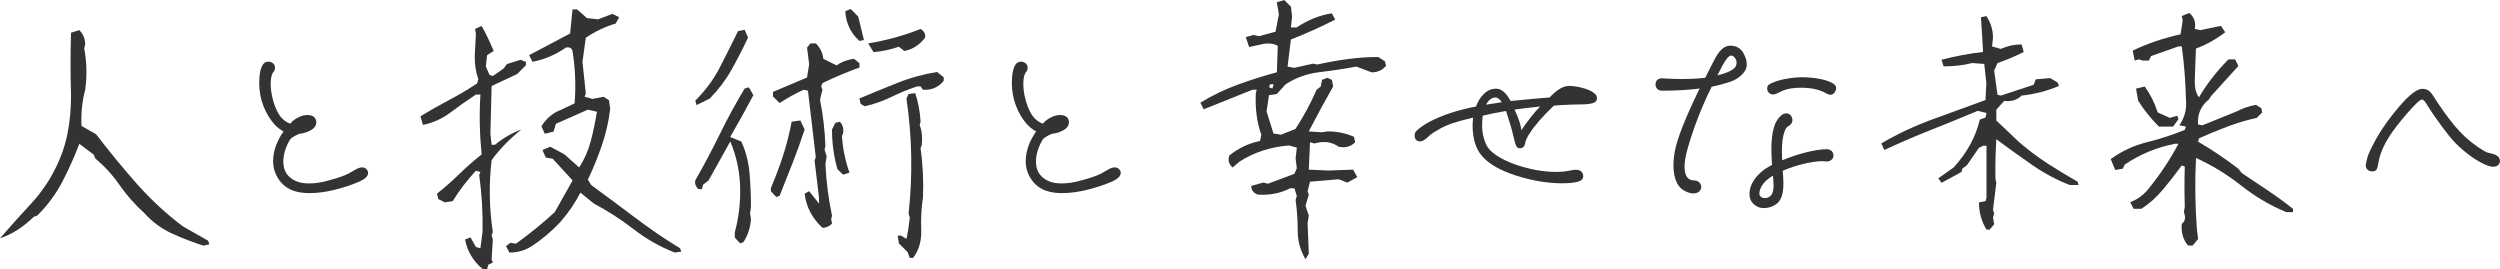
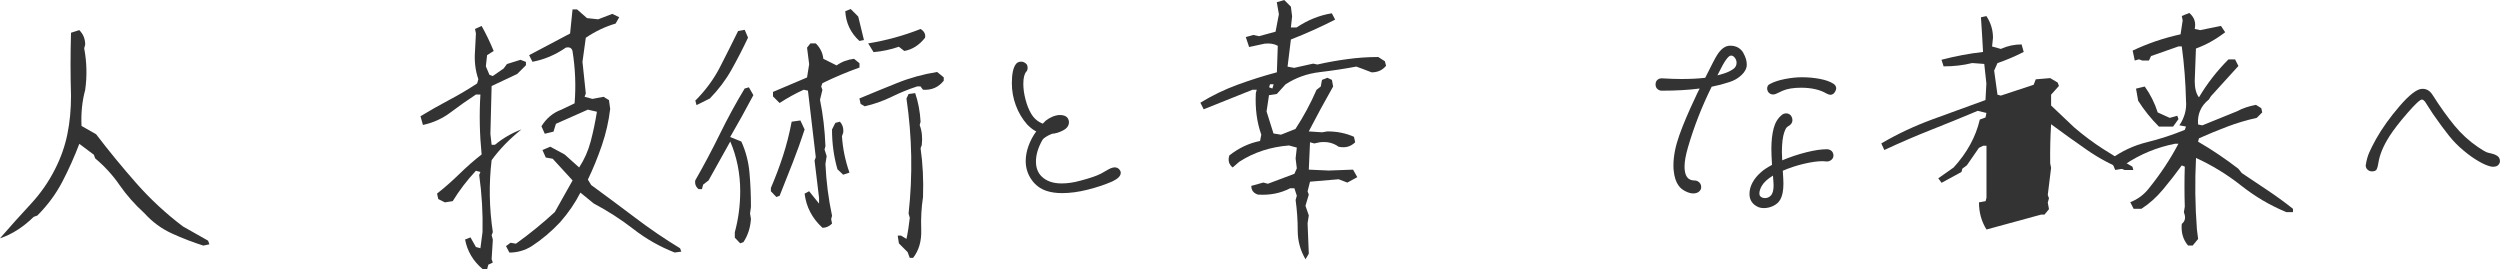
<svg xmlns="http://www.w3.org/2000/svg" id="_レイヤー_2" viewBox="0 0 472.77 50.87">
  <defs>
    <style>.cls-1{fill:#333;}</style>
  </defs>
  <g id="_レイヤー_1-2">
    <g>
      <path class="cls-1" d="M38.44,46.44c-1.96-.62-3.93-1.38-5.91-2.28-1.98-.9-3.72-2.18-5.22-3.84-1.83-1.67-3.4-3.44-4.69-5.31-1.29-1.88-2.83-3.56-4.62-5.06l-.25-.69-2.75-2.06c-.92,2.42-1.98,4.79-3.19,7.12-1.21,2.33-2.79,4.48-4.75,6.44l-.69,.25c-2,1.96-4.12,3.31-6.38,4.06,1.96-2.25,3.88-4.4,5.78-6.44,1.9-2.04,3.45-4.27,4.66-6.69,1.08-2.12,1.85-4.31,2.31-6.56,.46-2.25,.69-4.67,.69-7.25-.12-3.96-.12-7.94,0-11.94l1.56-.5c.75,.75,1.12,1.67,1.12,2.75l-.19,.69c.5,2.62,.56,5.25,.19,7.88-.58,2.12-.81,4.4-.69,6.81l2.75,1.56c2.42,3.17,4.96,6.26,7.62,9.28,2.67,3.02,5.6,5.74,8.81,8.16l4.75,2.69,.25,.69-1.19,.25Z" />
-       <path class="cls-1" d="M69.61,32.74c0,.54-.52,1.07-1.57,1.57-1.44,.62-3.01,1.15-4.72,1.57-1.71,.43-3.31,.64-4.78,.64-1.13,0-2.1-.14-2.92-.41-1.21-.39-2.17-1.11-2.89-2.16-.72-1.05-1.08-2.22-1.08-3.5,0-.93,.17-1.89,.52-2.86,.35-.97,.84-1.89,1.46-2.74-.51-.23-1.07-.66-1.69-1.28-.93-1.05-1.65-2.25-2.16-3.62-.51-1.36-.76-2.76-.76-4.2,0-1.75,.25-2.95,.76-3.62,.23-.31,.56-.47,.99-.47,.31,0,.58,.1,.82,.29,.27,.16,.41,.45,.41,.88,0,.31-.08,.54-.23,.7-.39,.43-.58,1.21-.58,2.33,0,.93,.14,1.92,.41,2.95,.27,1.03,.62,1.92,1.05,2.65,.54,.93,1.28,1.57,2.22,1.92l.58-.58c.39-.31,.83-.56,1.31-.76,.49-.19,.94-.29,1.37-.29,.74,0,1.24,.23,1.52,.7,.12,.23,.17,.45,.17,.64,0,.66-.37,1.19-1.11,1.57-.74,.39-1.44,.6-2.1,.64-1.01,.43-1.61,.82-1.81,1.17-.82,1.44-1.22,2.8-1.22,4.08,0,1.17,.35,2.1,1.05,2.8,.89,.89,2.16,1.34,3.79,1.34,1.13,0,2.31-.17,3.56-.52,1.79-.47,3.09-.91,3.91-1.34,.16-.08,.45-.24,.88-.5,.43-.25,.74-.42,.93-.5,.31-.12,.56-.18,.76-.18,.43,0,.76,.18,.99,.53,.12,.16,.17,.33,.17,.52Z" />
      <path class="cls-1" d="M91.25,50.87c-1.79-1.52-2.89-3.38-3.3-5.58l1.02-.4,1.03,1.82,.85,.23,.4-3.08c.08-3.57-.13-7.16-.63-10.77l.23-.57-.85-.23c-1.67,1.79-3.13,3.7-4.39,5.75l-1.48,.23-1.25-.63-.23-1.03c1.4-1.1,2.81-2.34,4.21-3.7,1.4-1.37,2.81-2.6,4.22-3.7-.38-3.8-.46-7.58-.23-11.33h-.85c-1.67,1.1-3.27,2.23-4.81,3.39-1.54,1.16-3.28,1.95-5.21,2.36l-.46-1.65c1.82-1.1,3.65-2.14,5.47-3.1s3.57-2,5.24-3.1l.23-.8c-.57-1.63-.78-3.42-.63-5.35l.17-3.3-.17-.85,1.25-.57c.83,1.48,1.59,3.06,2.28,4.73l-1.25,.8-.23,2.11,.68,1.6,.63,.23,2.05-1.42,.63-.85c.87-.27,1.73-.53,2.56-.8l1.03,.4v.63l-1.65,1.65-4.84,2.28-.23,9.06,.23,2.05h.63c1.52-1.25,3.19-2.22,5.01-2.9-2.24,1.79-4.12,3.72-5.64,5.81-.53,4.48-.46,9.02,.23,13.61l-.23,.57,.23,.85-.23,3.7,.23,.63-.85,.4-.23,.85h-.85Zm5.07-3.13l-.63-1.2,.85-.63,1.03,.17c2.51-1.79,4.96-3.78,7.35-5.98l3.36-5.98-3.76-4.1-1.31-.23-.63-1.42,1.48-.63,2.73,1.48,2.73,2.45c.99-1.52,1.72-3.17,2.19-4.96,.47-1.78,.86-3.65,1.17-5.58l-1.71-.4-6.04,2.68-.46,1.48-1.65,.4-.63-1.42c.95-1.52,2.2-2.56,3.76-3.13l2.51-1.2c.27-3.34,.13-6.65-.4-9.91-.15-.57-.57-.78-1.25-.63-1.98,1.37-4.08,2.26-6.32,2.68l-.63-1.25,7.75-4.1,.46-4.56h.85l1.88,1.65,2.11,.23,2.68-1.03,1.31,.63-.68,1.2c-1.94,.57-3.82,1.46-5.64,2.68l-.63,4.56,.63,5.98-.23,.63,1.48,.4,2.11-.4,1.02,.63,.23,1.65c-.27,2.32-.79,4.61-1.57,6.89-.78,2.28-1.66,4.44-2.65,6.49l.63,1.03c2.81,2.05,5.58,4.11,8.32,6.18,2.73,2.07,5.56,4,8.49,5.78l.23,.63-1.25,.17c-2.81-1.1-5.4-2.57-7.77-4.41-2.37-1.84-4.89-3.46-7.55-4.87l-2.51-2.05c-.99,1.94-2.26,3.8-3.82,5.58-1.67,1.78-3.47,3.3-5.41,4.56-1.29,.8-2.7,1.2-4.21,1.2Z" />
      <path class="cls-1" d="M139.98,46.02l-1.02-1.08v-1.03c.68-2.51,1.02-5.09,1.02-7.75,0-3.34-.63-6.47-1.88-9.4l-4.1,7.35-1.03,.8-.23,.85h-.63c-.53-.42-.74-.97-.63-1.65,1.67-2.92,3.23-5.86,4.67-8.8,1.44-2.94,3-5.8,4.67-8.57l.8-.23,.85,1.48c-1.41,2.66-2.87,5.3-4.39,7.92l2.11,.85c.83,1.82,1.35,3.78,1.54,5.87,.19,2.09,.28,4.25,.28,6.49l-.17,1.25,.17,1.03c-.11,1.67-.59,3.13-1.42,4.39l-.63,.23Zm-8.26-26.14l-.23-.85c1.94-1.94,3.49-4.05,4.67-6.35,1.18-2.3,2.32-4.57,3.42-6.81l1.25-.23,.63,1.48c-.99,2.09-2.03,4.11-3.13,6.07-1.1,1.96-2.47,3.77-4.1,5.44l-2.51,1.25Zm15.09,17.37l-1.03-1.08v-.63c.83-1.94,1.6-3.95,2.28-6.04,.68-2.09,1.23-4.25,1.65-6.49l1.65-.23,.8,1.71c-.68,2.09-1.43,4.18-2.25,6.27-.82,2.09-1.64,4.18-2.48,6.27l-.63,.23Zm8.71,5.81c-1.94-1.78-3.06-3.93-3.36-6.44l.85-.46,1.88,2.34v-1.08l-.85-7.06,.23-.63-1.48-12.59-.8-.17c-1.52,.68-3.04,1.52-4.56,2.51l-1.25-1.25v-.85l6.44-2.73,.4-2.51-.4-3.13,.63-.8h1.03c.83,.84,1.31,1.8,1.42,2.91l2.51,1.25c.95-.68,2.05-1.1,3.3-1.25l1.03,.85v.8c-2.35,.84-4.69,1.82-7.01,2.96l-.23,.63,.23,.63-.46,1.88c.57,2.77,.91,5.7,1.03,8.77l-.17,.63,.4,1.25-.23,1.48c.15,3.34,.57,6.61,1.25,9.8l-.17,.63,.17,.85c-.53,.53-1.14,.8-1.82,.8Zm3.93-10.02l-1.08-1.03c-.68-2.35-1.03-4.86-1.03-7.52l.63-1.25,.85-.23c.53,.57,.74,1.27,.63,2.11l-.23,.63c.15,2.35,.63,4.65,1.42,6.89l-1.2,.4Zm3.08-25.29c-1.67-1.52-2.56-3.4-2.68-5.64l1.03-.4,1.42,1.42,1.08,4.44-.85,.17Zm1.02,12.36l-.8-.46-.23-1.03c2.35-.99,4.74-1.96,7.15-2.93,2.41-.97,4.93-1.66,7.55-2.08l1.25,1.02v.63c-.99,1.25-2.3,1.82-3.93,1.71l-.46-.63h-.63c-1.63,.53-3.25,1.19-4.84,1.97-1.6,.78-3.29,1.38-5.07,1.79Zm1.65-10.25l-1.02-1.65c3.45-.57,6.76-1.48,9.91-2.73,.68,.42,.97,.97,.85,1.65-1.1,1.41-2.41,2.24-3.93,2.51l-1.03-.8c-1.52,.53-3.11,.87-4.78,1.02Zm6.84,38.9l-.4-1.08-1.65-1.65-.23-1.48h.63l1.03,.63c.27-1.25,.47-2.58,.63-3.99l-.23-.8c.8-7.25,.66-14.51-.4-21.76l.4-.85,1.25-.17c.57,1.67,.91,3.47,1.02,5.41l-.17,.63c.42,1.1,.55,2.35,.4,3.76l-.23,.63c.42,2.92,.57,6,.46,9.23-.3,1.94-.42,3.99-.34,6.15,.08,2.16-.44,3.95-1.54,5.35h-.63Z" />
      <path class="cls-1" d="M211.93,32.74c0,.54-.53,1.07-1.57,1.57-1.44,.62-3.01,1.15-4.72,1.57-1.71,.43-3.31,.64-4.78,.64-1.13,0-2.1-.14-2.92-.41-1.21-.39-2.17-1.11-2.89-2.16s-1.08-2.22-1.08-3.5c0-.93,.18-1.89,.53-2.86,.35-.97,.84-1.89,1.46-2.74-.51-.23-1.07-.66-1.69-1.28-.93-1.05-1.65-2.25-2.16-3.62-.51-1.36-.76-2.76-.76-4.2,0-1.75,.25-2.95,.76-3.62,.23-.31,.56-.47,.99-.47,.31,0,.58,.1,.82,.29,.27,.16,.41,.45,.41,.88,0,.31-.08,.54-.23,.7-.39,.43-.58,1.21-.58,2.33,0,.93,.14,1.92,.41,2.95,.27,1.03,.62,1.92,1.05,2.65,.54,.93,1.28,1.57,2.22,1.92l.58-.58c.39-.31,.83-.56,1.31-.76,.49-.19,.94-.29,1.37-.29,.74,0,1.24,.23,1.52,.7,.12,.23,.17,.45,.17,.64,0,.66-.37,1.19-1.11,1.57-.74,.39-1.44,.6-2.1,.64-1.01,.43-1.61,.82-1.81,1.17-.82,1.44-1.22,2.8-1.22,4.08,0,1.17,.35,2.1,1.05,2.8,.89,.89,2.16,1.34,3.79,1.34,1.13,0,2.31-.17,3.56-.52,1.79-.47,3.09-.91,3.91-1.34,.15-.08,.45-.24,.88-.5,.43-.25,.74-.42,.93-.5,.31-.12,.56-.18,.76-.18,.43,0,.76,.18,.99,.53,.12,.16,.17,.33,.17,.52Z" />
      <path class="cls-1" d="M246.89,49.04c-.99-1.67-1.48-3.47-1.48-5.41s-.13-3.87-.4-5.81l.23-.8-.46-1.42h-.8c-1.82,.95-3.86,1.35-6.1,1.2-.83-.27-1.25-.82-1.25-1.65l2.28-.63,.86,.23,5.01-1.88,.46-1.03-.23-1.88,.23-2.05-1.48-.4c-3.49,.27-6.63,1.29-9.4,3.08l-1.25,1.08c-.72-.57-.93-1.33-.63-2.28,1.78-1.4,3.72-2.32,5.81-2.73l.23-1.2c-.84-2.35-1.18-4.97-1.03-7.86l.17-.63h-.8l-9.23,3.7-.63-1.25c2.24-1.37,4.58-2.5,7.01-3.39,2.43-.89,4.92-1.68,7.46-2.36l.17-5.01c-.68-.38-1.52-.51-2.51-.4l-2.91,.63-.63-1.88,1.42-.4,1.08,.23,3.13-.85,.63-3.3-.4-2.28,1.42-.4,1.25,1.25,.23,1.82-.23,2.11h1.08c2.09-1.4,4.31-2.3,6.66-2.68l.63,1.2c-2.77,1.41-5.56,2.66-8.37,3.76l-.63,5.13,1.25,.23,3.59-.8,.8,.17c1.82-.42,3.71-.76,5.67-1.02,1.96-.27,3.9-.4,5.84-.4l1.25,.8,.23,.85c-.68,.84-1.59,1.25-2.73,1.25l-1.65-.63-1.25-.46c-2.24,.42-4.55,.77-6.92,1.05-2.37,.28-4.53,1.05-6.46,2.31l-1.65,1.82-1.48,.23-.46,3.08,1.31,4.16,1.42,.23,2.73-1.08c1.52-2.32,2.85-4.78,3.99-7.4l.8-.63,.23-1.25,1.03-.4,.85,.4,.23,1.25c-1.56,2.73-3.09,5.56-4.61,8.49l2.51,.17,1.03-.17c1.82,0,3.49,.34,5.01,1.02l.23,1.03c-.84,.84-1.88,1.12-3.13,.85-.99-.72-2.16-1.01-3.53-.85l-1.08,.23-.8-.23-.23,5.18,3.76,.17,4.61-.17,.8,1.42-1.88,1.03-1.65-.63-5.41,.46-.46,1.82,.23,.63-.63,2.11,.63,1.82-.23,1.48,.23,5.75-.63,1.08Zm-6.27-32.3l.23-.8h-.68l-.17,.57,.63,.23Z" />
-       <path class="cls-1" d="M280.4,21.83c-.08,.51-.12,1.24-.12,2.22,.04,.97,.22,1.9,.55,2.77,.33,.88,.83,1.57,1.49,2.07,1.32,1.05,3.13,1.92,5.42,2.6,2.29,.68,4.49,1.02,6.59,1.02,.93,0,1.85-.1,2.74-.29,.39-.08,.66-.12,.82-.12,.74,0,1.2,.23,1.4,.7,.08,.23,.12,.41,.12,.52,0,.58-.45,.95-1.34,1.11-.66,.16-1.55,.23-2.68,.23-2.76,0-5.66-.49-8.69-1.46-3.03-.97-5.19-2.22-6.47-3.73-1.17-1.36-1.75-3.3-1.75-5.83l.06-1.05c0-.16,.02-.27,.06-.35-1.52,.35-2.81,.7-3.88,1.05-1.07,.35-2.07,.82-3,1.4-.16,.08-.4,.22-.73,.44-.33,.21-.63,.46-.9,.73-.58,.58-1.11,.88-1.58,.88-.27,0-.51-.1-.7-.29-.2-.19-.29-.47-.29-.82s.1-.62,.29-.82c1.24-1.24,3.4-2.39,6.47-3.44,1.55-.5,3.17-.91,4.84-1.22,.35-.97,.85-1.78,1.52-2.42,.66-.64,1.42-.96,2.28-.96,1.01,0,1.92,.78,2.74,2.33,3.11-.31,5.44-.52,7-.64h.35c.66-.7,1.29-1.24,1.9-1.63,.6-.39,1.21-.58,1.84-.58,.7,0,1.51,.12,2.42,.35,.91,.23,1.62,.52,2.13,.88,.47,.31,.7,.66,.7,1.05,0,.51-.28,.84-.85,.99-.56,.16-1.37,.23-2.42,.23-.82,0-1.96,.04-3.44,.12-.27,0-.76,.04-1.46,.12-2.1,2.02-3.6,3.73-4.49,5.13-.54,.78-.86,1.46-.93,2.04-.12,.58-.45,.88-.99,.88-.31,0-.54-.14-.67-.41-.14-.27-.24-.58-.32-.93-.08-.35-.14-.58-.17-.7-.27-1.21-.62-2.45-1.05-3.73l-.41-1.28c-1.44,.23-2.9,.52-4.37,.88Zm.64-2.04l2.28-.35,.7-.12c-.43-.58-.82-.88-1.17-.88-.74,0-1.34,.45-1.81,1.34Zm10.21,.35c-2.18,.23-3.79,.43-4.84,.58,.78,1.63,1.21,2.94,1.28,3.91,1.21-1.79,2.39-3.29,3.56-4.49Z" />
      <path class="cls-1" d="M329.69,10.05c.43,.74,.64,1.46,.64,2.16s-.33,1.36-.99,1.98c-.66,.62-1.44,1.07-2.33,1.34-1.05,.35-2.16,.64-3.32,.87-1.87,3.77-3.36,7.6-4.49,11.49-.43,1.48-.64,2.68-.64,3.62,0,1.75,.62,2.62,1.87,2.62,.35,0,.65,.12,.9,.35s.38,.54,.38,.93c0,.31-.14,.58-.41,.82-.27,.23-.64,.35-1.11,.35-.43,0-.91-.14-1.46-.41-.54-.27-.97-.62-1.28-1.05-.51-.7-.82-1.63-.93-2.8-.04-.23-.06-.58-.06-1.05,0-1.71,.37-3.61,1.11-5.69,.74-2.08,1.75-4.46,3.03-7.15,.08-.19,.18-.43,.32-.7,.14-.27,.3-.6,.5-.99-2.06,.27-4.45,.41-7.17,.41-.31,0-.58-.11-.82-.32-.23-.21-.35-.5-.35-.85,0-.39,.12-.69,.38-.9,.25-.21,.57-.3,.96-.26,1.4,.08,2.57,.12,3.5,.12,1.79,0,3.3-.08,4.55-.23,1.24-2.49,1.98-3.91,2.22-4.26,.74-1.2,1.57-1.81,2.51-1.81,1.13,0,1.96,.47,2.51,1.4Zm-1.84,2.95c.37-.29,.55-.67,.55-1.14,0-.35-.12-.67-.35-.96-.23-.29-.49-.42-.76-.38-.47,.04-1.21,1.09-2.22,3.15l-.29,.58c.35-.08,.88-.23,1.58-.47,.62-.23,1.12-.5,1.49-.79Zm18.46,15.49c.23,.2,.37,.47,.41,.82v.12c0,.31-.13,.57-.38,.79-.25,.21-.54,.32-.85,.32l-.82-.06c-.97,0-2.16,.17-3.56,.5-1.4,.33-2.72,.77-3.97,1.31,.08,1.17,.12,1.98,.12,2.45,0,1.28-.19,2.27-.58,2.97-.27,.51-.7,.9-1.28,1.2-.58,.29-1.19,.44-1.81,.44-.47,0-.86-.08-1.17-.23-1.05-.5-1.58-1.32-1.58-2.45,0-.74,.2-1.46,.58-2.16,.39-.7,.89-1.32,1.52-1.87,.43-.43,1.15-.91,2.16-1.46-.08-1.32-.12-2.33-.12-3.03,0-1.52,.15-2.82,.44-3.91,.29-1.09,.81-1.92,1.55-2.51,.23-.19,.5-.29,.82-.29,.35,0,.64,.14,.88,.41,.19,.27,.29,.56,.29,.88s-.12,.58-.35,.82c-.12,.12-.26,.22-.44,.32-.17,.1-.31,.22-.41,.38-.1,.16-.2,.39-.32,.7-.31,.86-.47,2.14-.47,3.85l.06,1.52c1.48-.62,2.99-1.13,4.55-1.52,1.55-.39,2.86-.58,3.91-.58,.31,0,.58,.1,.82,.29Zm-10.91,6.59c0-.31-.04-.93-.12-1.87-1.01,.62-1.71,1.26-2.1,1.92-.31,.54-.47,1.03-.47,1.46,0,.23,.06,.41,.17,.52,.23,.23,.52,.35,.88,.35,.43,0,.8-.15,1.11-.47,.35-.35,.53-.99,.53-1.92Zm11.84-18.37c0,.16-.06,.35-.18,.58-.23,.43-.54,.64-.93,.64-.16,0-.39-.08-.7-.23-1.24-.74-2.86-1.11-4.84-1.11-1.44,0-2.61,.19-3.5,.58l-1.11,.52c-.23,.12-.45,.18-.64,.18-.43,0-.76-.18-.99-.52-.12-.23-.17-.43-.17-.58,0-.43,.17-.72,.52-.88,.7-.39,1.62-.7,2.77-.93,1.15-.23,2.25-.35,3.29-.35,1.21,0,2.35,.11,3.44,.32,1.09,.21,1.92,.52,2.51,.9,.35,.23,.53,.52,.53,.88Z" />
-       <path class="cls-1" d="M375.66,43.4c-.95-1.52-1.42-3.23-1.42-5.13l1.25-.23,.17-.63v-9.85h-.63l-.8,.4-2.28,3.3-.85,.63-.17,.63-3.76,2.05-.63-.85,2.91-2.05c1.25-1.37,2.3-2.81,3.13-4.33,.83-1.52,1.44-3.09,1.82-4.73l1.08-.4,.17-.85-1.65-.4c-2.89,1.22-5.82,2.41-8.8,3.59-2.98,1.18-5.93,2.45-8.86,3.82l-.57-1.25c3.04-1.78,6.25-3.29,9.62-4.53,3.38-1.23,6.74-2.46,10.08-3.67l.17-3.13-.4-3.7-2.28-.17c-1.67,.42-3.47,.63-5.41,.63l-.4-1.25c2.62-.68,5.24-1.18,7.86-1.48-.11-2.16-.25-4.35-.4-6.55l1.03-.23c.83,1.25,1.25,2.62,1.25,4.1l-.17,1.65,1.65,.46c1.25-.57,2.56-.85,3.93-.85l.4,1.42c-1.63,.84-3.29,1.54-4.96,2.11l-.63,1.42,.63,4.56,.63,.17,6.21-2.05,.4-1.03,2.73-.23,1.42,.85,.23,.63c-2.2,.95-4.56,1.56-7.06,1.82-.84,.84-1.94,1.18-3.3,1.02l-1.48,1.65v2.05l4.39,4.16c1.78,1.52,3.58,2.86,5.38,4.02,1.8,1.16,3.67,2.29,5.61,3.39l.17,.63h-1.65c-2.47-.95-4.85-2.22-7.15-3.82-2.3-1.59-4.55-3.21-6.75-4.84-.15,2.51-.21,4.98-.17,7.4l.17,.85-.63,5.13,.23,.63-.23,.8,.23,1.25-.85,1.03h-.63Z" />
+       <path class="cls-1" d="M375.66,43.4c-.95-1.52-1.42-3.23-1.42-5.13l1.25-.23,.17-.63v-9.85h-.63l-.8,.4-2.28,3.3-.85,.63-.17,.63-3.76,2.05-.63-.85,2.91-2.05c1.25-1.37,2.3-2.81,3.13-4.33,.83-1.52,1.44-3.09,1.82-4.73l1.08-.4,.17-.85-1.65-.4c-2.89,1.22-5.82,2.41-8.8,3.59-2.98,1.18-5.93,2.45-8.86,3.82l-.57-1.25c3.04-1.78,6.25-3.29,9.62-4.53,3.38-1.23,6.74-2.46,10.08-3.67l.17-3.13-.4-3.7-2.28-.17c-1.67,.42-3.47,.63-5.41,.63l-.4-1.25c2.62-.68,5.24-1.18,7.86-1.48-.11-2.16-.25-4.35-.4-6.55l1.03-.23c.83,1.25,1.25,2.62,1.25,4.1l-.17,1.65,1.65,.46c1.25-.57,2.56-.85,3.93-.85l.4,1.42c-1.63,.84-3.29,1.54-4.96,2.11l-.63,1.42,.63,4.56,.63,.17,6.21-2.05,.4-1.03,2.73-.23,1.42,.85,.23,.63l-1.48,1.65v2.05l4.39,4.16c1.78,1.52,3.58,2.86,5.38,4.02,1.8,1.16,3.67,2.29,5.61,3.39l.17,.63h-1.65c-2.47-.95-4.85-2.22-7.15-3.82-2.3-1.59-4.55-3.21-6.75-4.84-.15,2.51-.21,4.98-.17,7.4l.17,.85-.63,5.13,.23,.63-.23,.8,.23,1.25-.85,1.03h-.63Z" />
      <path class="cls-1" d="M413.79,46.44c-.95-1.1-1.35-2.47-1.2-4.1,.53-.42,.72-.97,.57-1.65l-.17-.57,.17-1.03c-.08-2.54-.08-5.07,0-7.58l-.57-.23c-1.1,1.52-2.28,3.03-3.53,4.53-1.25,1.5-2.62,2.73-4.1,3.67h-1.48l-.63-1.25c1.4-.53,2.58-1.4,3.53-2.62,2.2-2.73,4.06-5.54,5.58-8.43h-.63c-3.46,.68-6.63,1.99-9.51,3.93l-.4,.8-1.42,.23-.85-2.05c2.09-1.52,4.37-2.58,6.83-3.19,2.47-.61,4.86-1.39,7.18-2.34l.23-.63-1.25-.23c.99-1.48,1.4-3.04,1.25-4.67-.08-3.46-.34-6.87-.8-10.25h-.63l-5.18,1.82-.4,.85h-1.25l-.63-.23-.8,.23-.4-1.88c2.89-1.37,5.9-2.39,9.06-3.08l.4-2.62-.17-.85,1.42-.57c.95,.8,1.29,1.8,1.03,3.02l1.03,.23,3.93-.8,.8,1.2c-1.79,1.37-3.63,2.39-5.53,3.08l-.23,6.15c0,1.37,.27,2.39,.8,3.08,1.52-2.58,3.38-4.97,5.58-7.18h1.25l.63,1.25-5.18,5.7-.4,.63c-1.52,1.22-2.2,2.79-2.05,4.73l.8,.17,6.61-2.68c.95-.53,2.13-.93,3.53-1.2l1.02,.63,.17,.8-1.03,1.03c-1.9,.42-3.75,.97-5.55,1.65s-3.6,1.42-5.38,2.22l-.17,.63c2.62,1.52,5.16,3.23,7.63,5.13l.63,.8c1.63,1.1,3.27,2.2,4.93,3.3,1.65,1.1,3.24,2.26,4.76,3.47v.63h-1.25c-3.04-1.25-5.9-2.93-8.57-5.04-2.68-2.11-5.52-3.84-8.52-5.21-.23,4.52-.17,9.02,.17,13.5l.23,1.82-1.03,1.25h-.85Zm-5.52-22.5c-1.52-1.52-2.83-3.15-3.93-4.9l-.4-2.28,1.65-.4c1.06,1.48,1.88,3.11,2.45,4.9l2.28,1.03,1.42-.4,.23,.63-1.02,1.42h-2.68Z" />
      <path class="cls-1" d="M447.4,31.16c.12-.82,.32-1.56,.61-2.25,.29-.68,.73-1.55,1.31-2.6,1.13-2.02,2.62-4.1,4.46-6.24,1.85-2.14,3.26-3.23,4.23-3.27,.82-.04,1.48,.33,1.98,1.11,1.44,2.26,2.82,4.19,4.14,5.8,1.32,1.61,2.82,2.98,4.49,4.11,.7,.47,1.21,.78,1.52,.93,.19,.08,.5,.17,.93,.26,.43,.1,.74,.2,.93,.32,.5,.23,.76,.6,.76,1.11,0,.16-.02,.27-.06,.35-.08,.23-.22,.42-.44,.55-.21,.14-.5,.2-.85,.2l-.41-.06c-.66-.15-1.44-.5-2.33-1.02-.9-.52-1.79-1.16-2.68-1.9-1.05-.85-2-1.82-2.86-2.89-.86-1.07-1.87-2.44-3.03-4.11l-1.17-1.81c-.16-.27-.3-.49-.44-.64-.14-.15-.28-.25-.44-.29-.35-.04-1.28,.82-2.8,2.57-1.52,1.75-2.64,3.21-3.38,4.37-1.17,1.83-1.87,3.52-2.1,5.07-.08,.54-.19,.94-.32,1.2-.14,.25-.44,.38-.9,.38-.31,0-.58-.11-.82-.32-.23-.21-.35-.48-.35-.79v-.18Z" />
    </g>
  </g>
</svg>